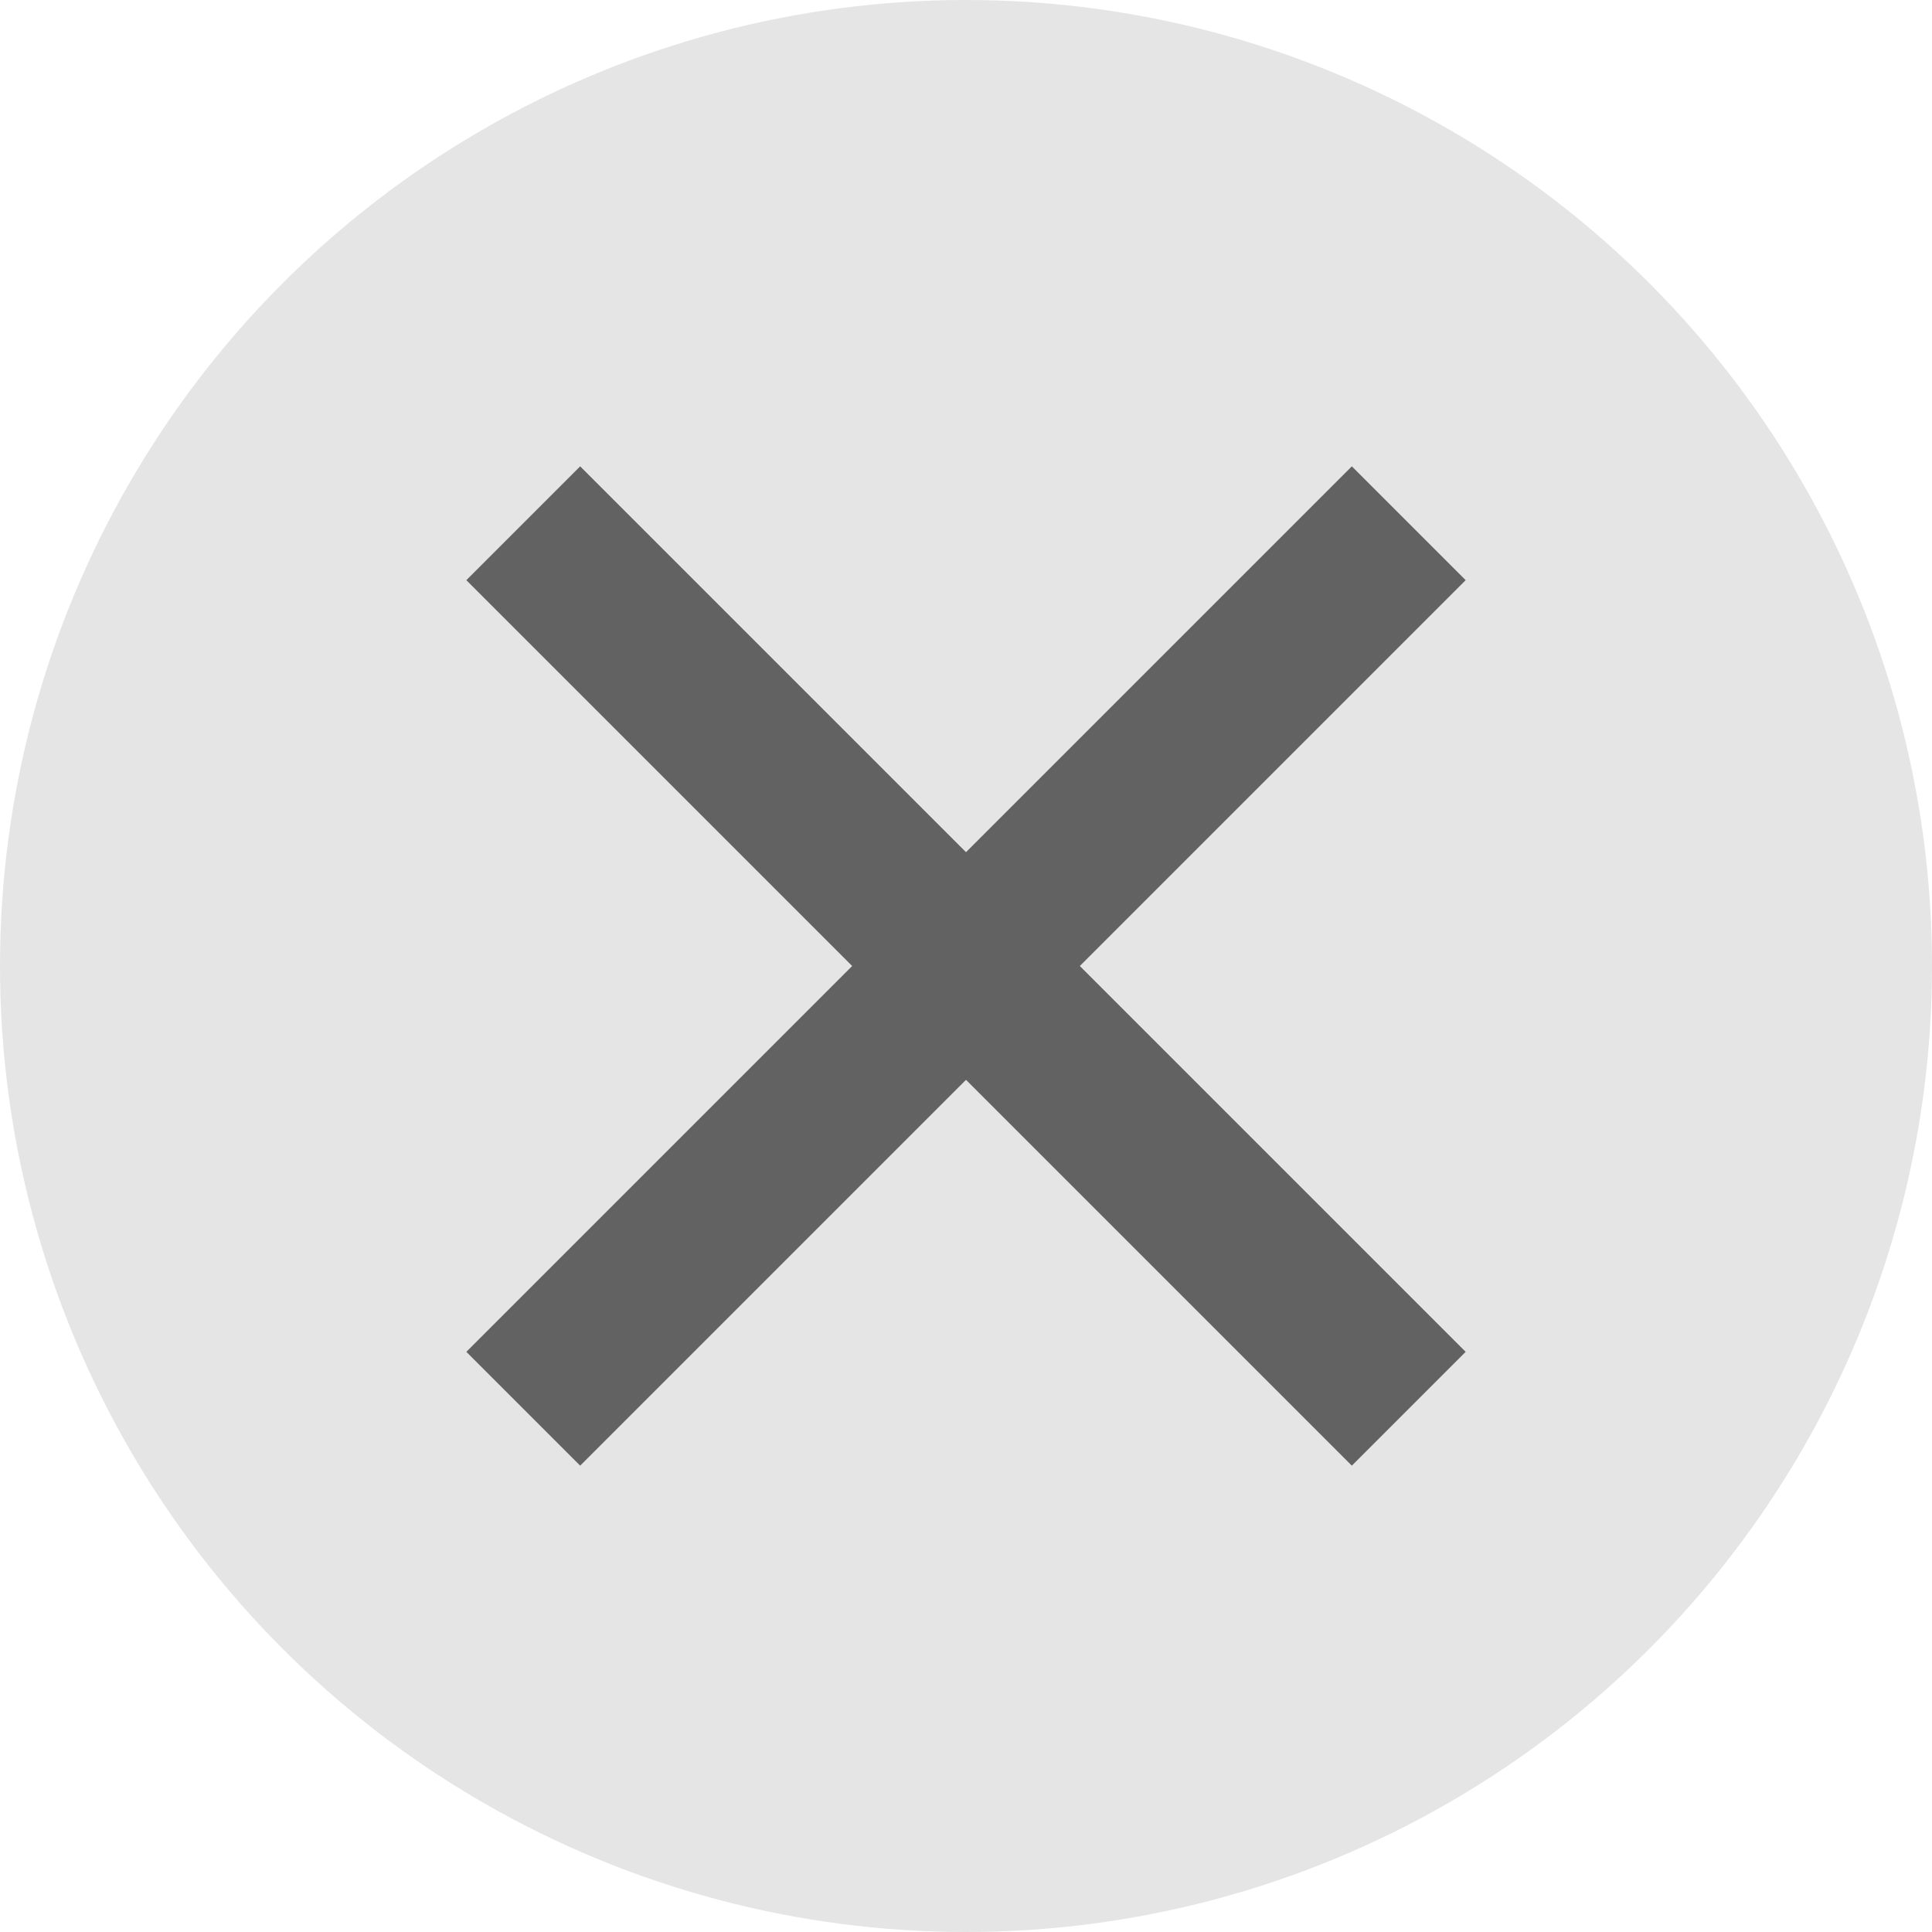
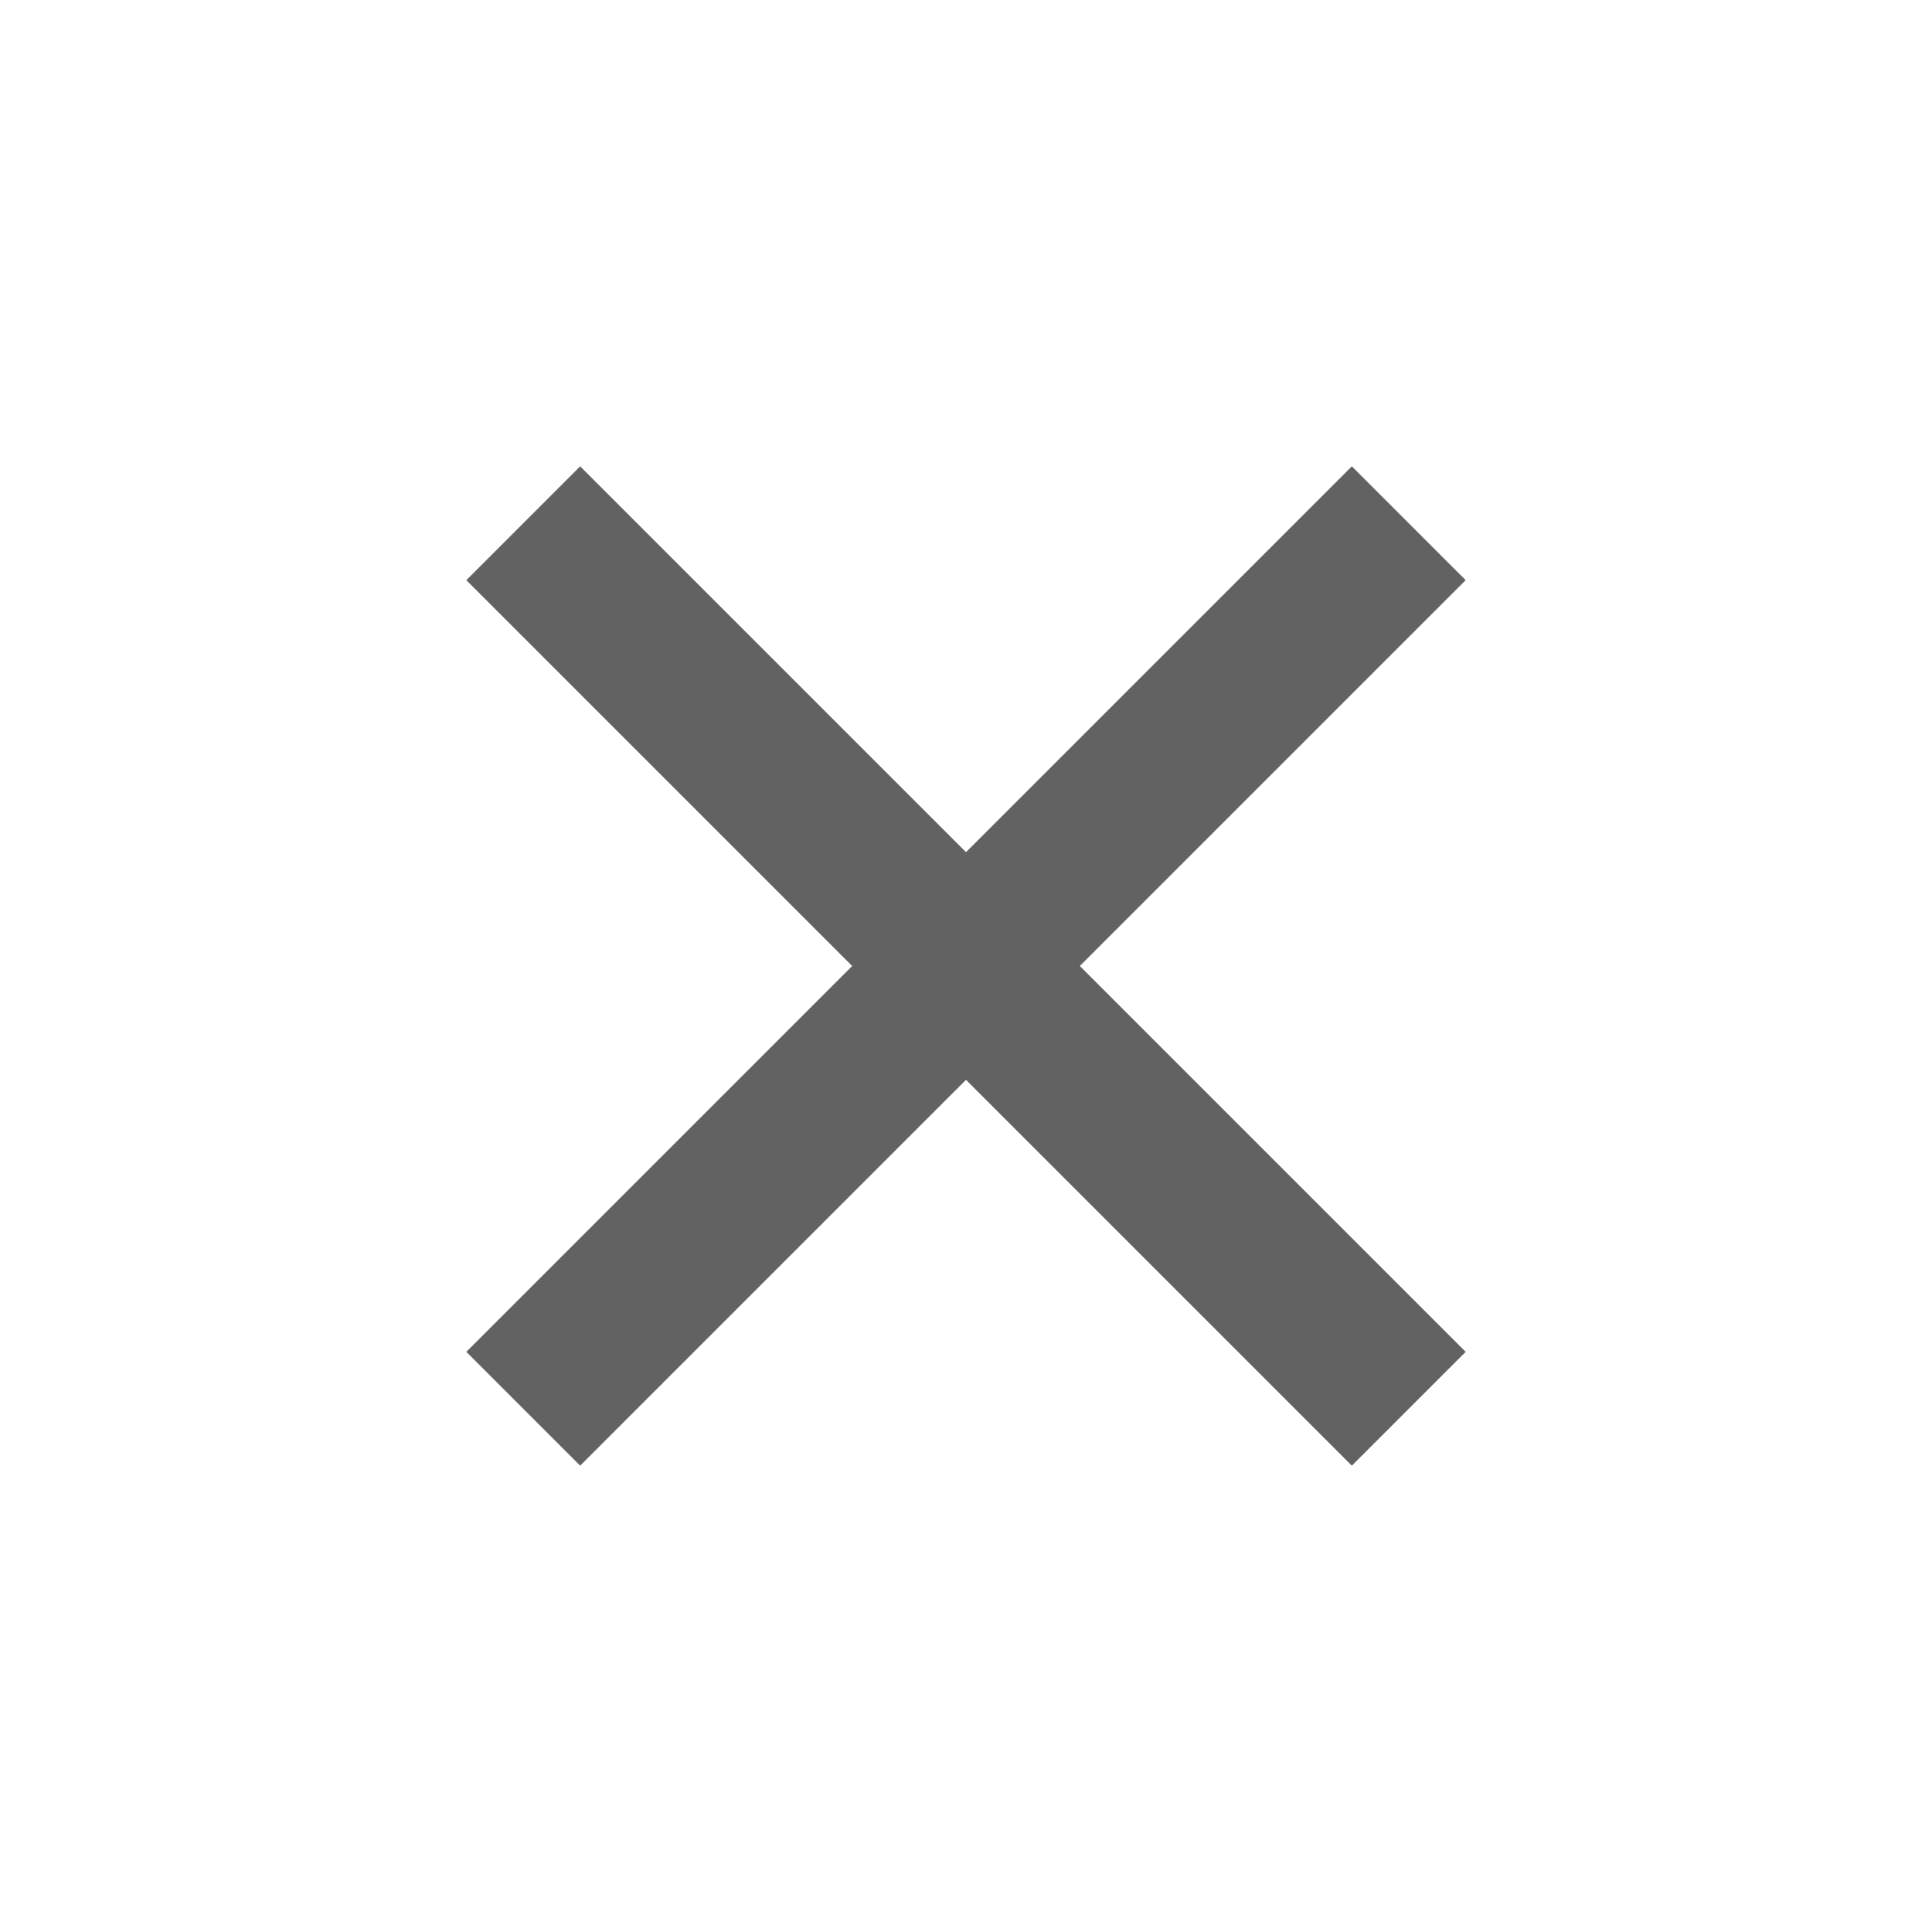
<svg xmlns="http://www.w3.org/2000/svg" width="24" height="24" viewBox="0 0 24 24">
  <g id="Group_68617" data-name="Group 68617" transform="translate(315 1705)">
    <g id="Group_68616" data-name="Group 68616">
-       <circle id="Ellipse_1068" data-name="Ellipse 1068" cx="12" cy="12" r="12" transform="translate(-315 -1705)" fill="#e5e5e5" />
      <g id="Group_68615" data-name="Group 68615" transform="translate(-1)">
        <path id="Line_248" data-name="Line 248" d="M10.293,11.707l-11-11L.707-.707l11,11Z" transform="translate(-307.5 -1698.5)" fill="#626262" />
        <path id="Line_249" data-name="Line 249" d="M.707,11.707-.707,10.293l11-11L11.707.707Z" transform="translate(-307.5 -1698.5)" fill="#626262" />
      </g>
    </g>
  </g>
</svg>